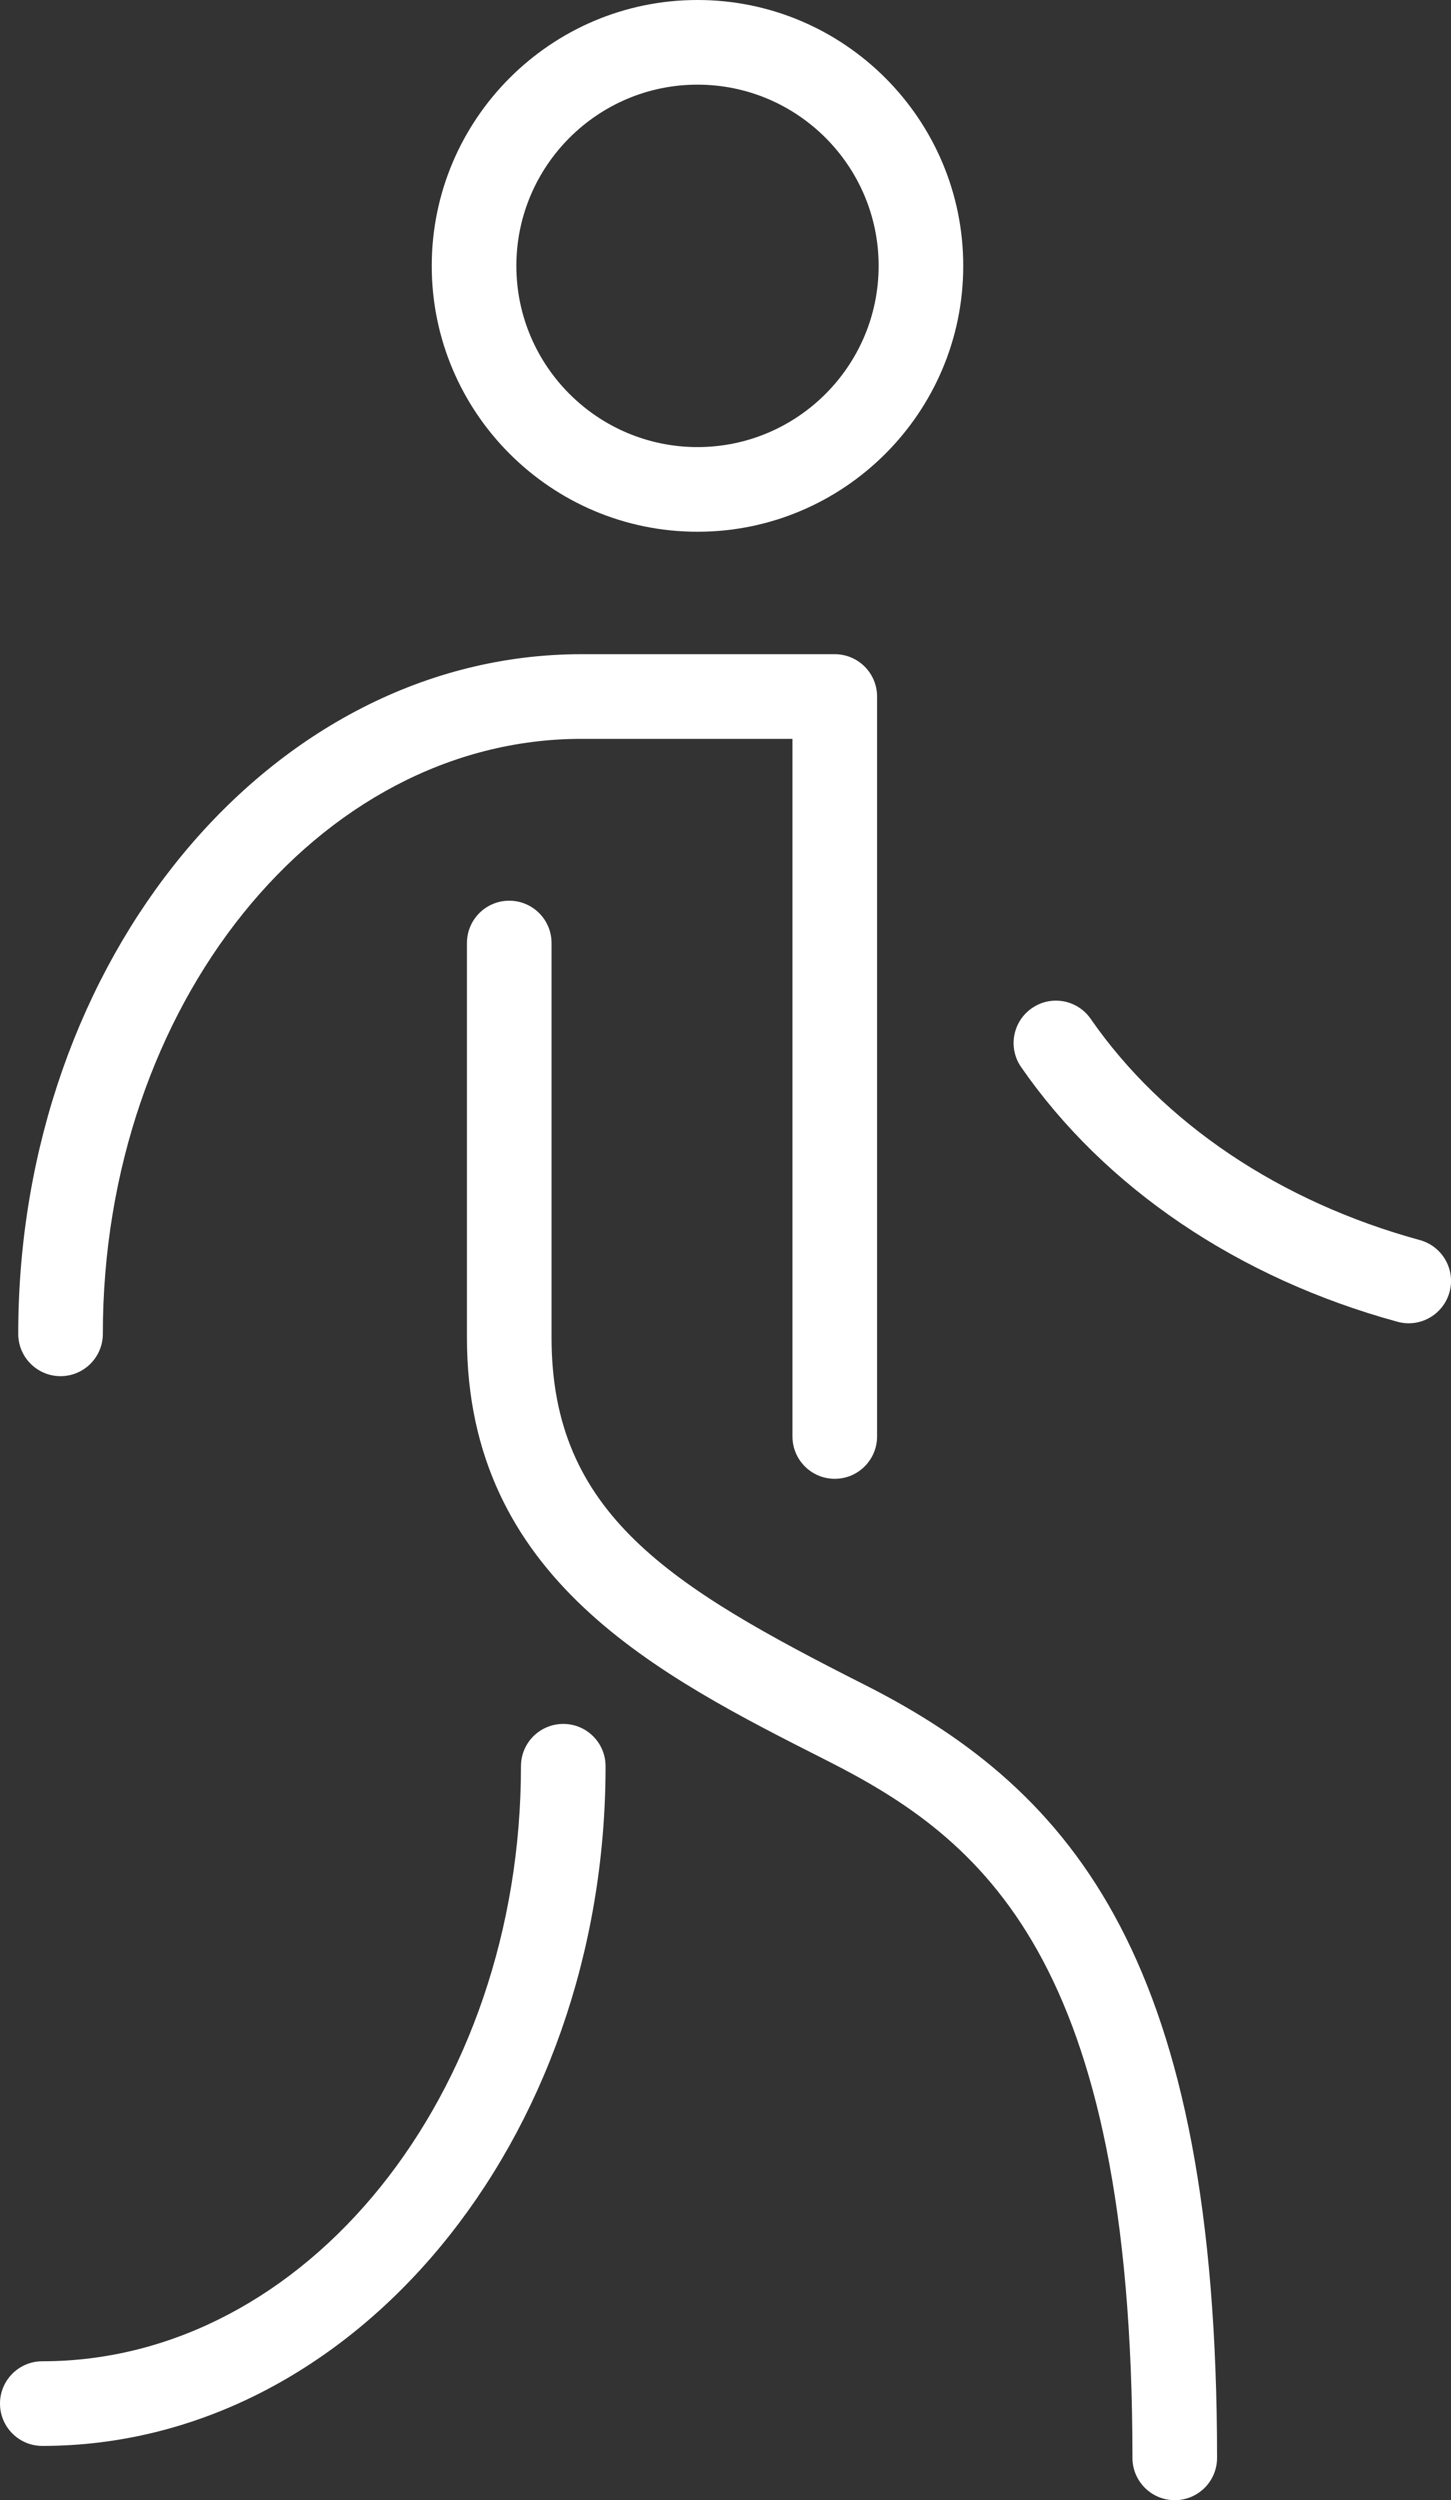
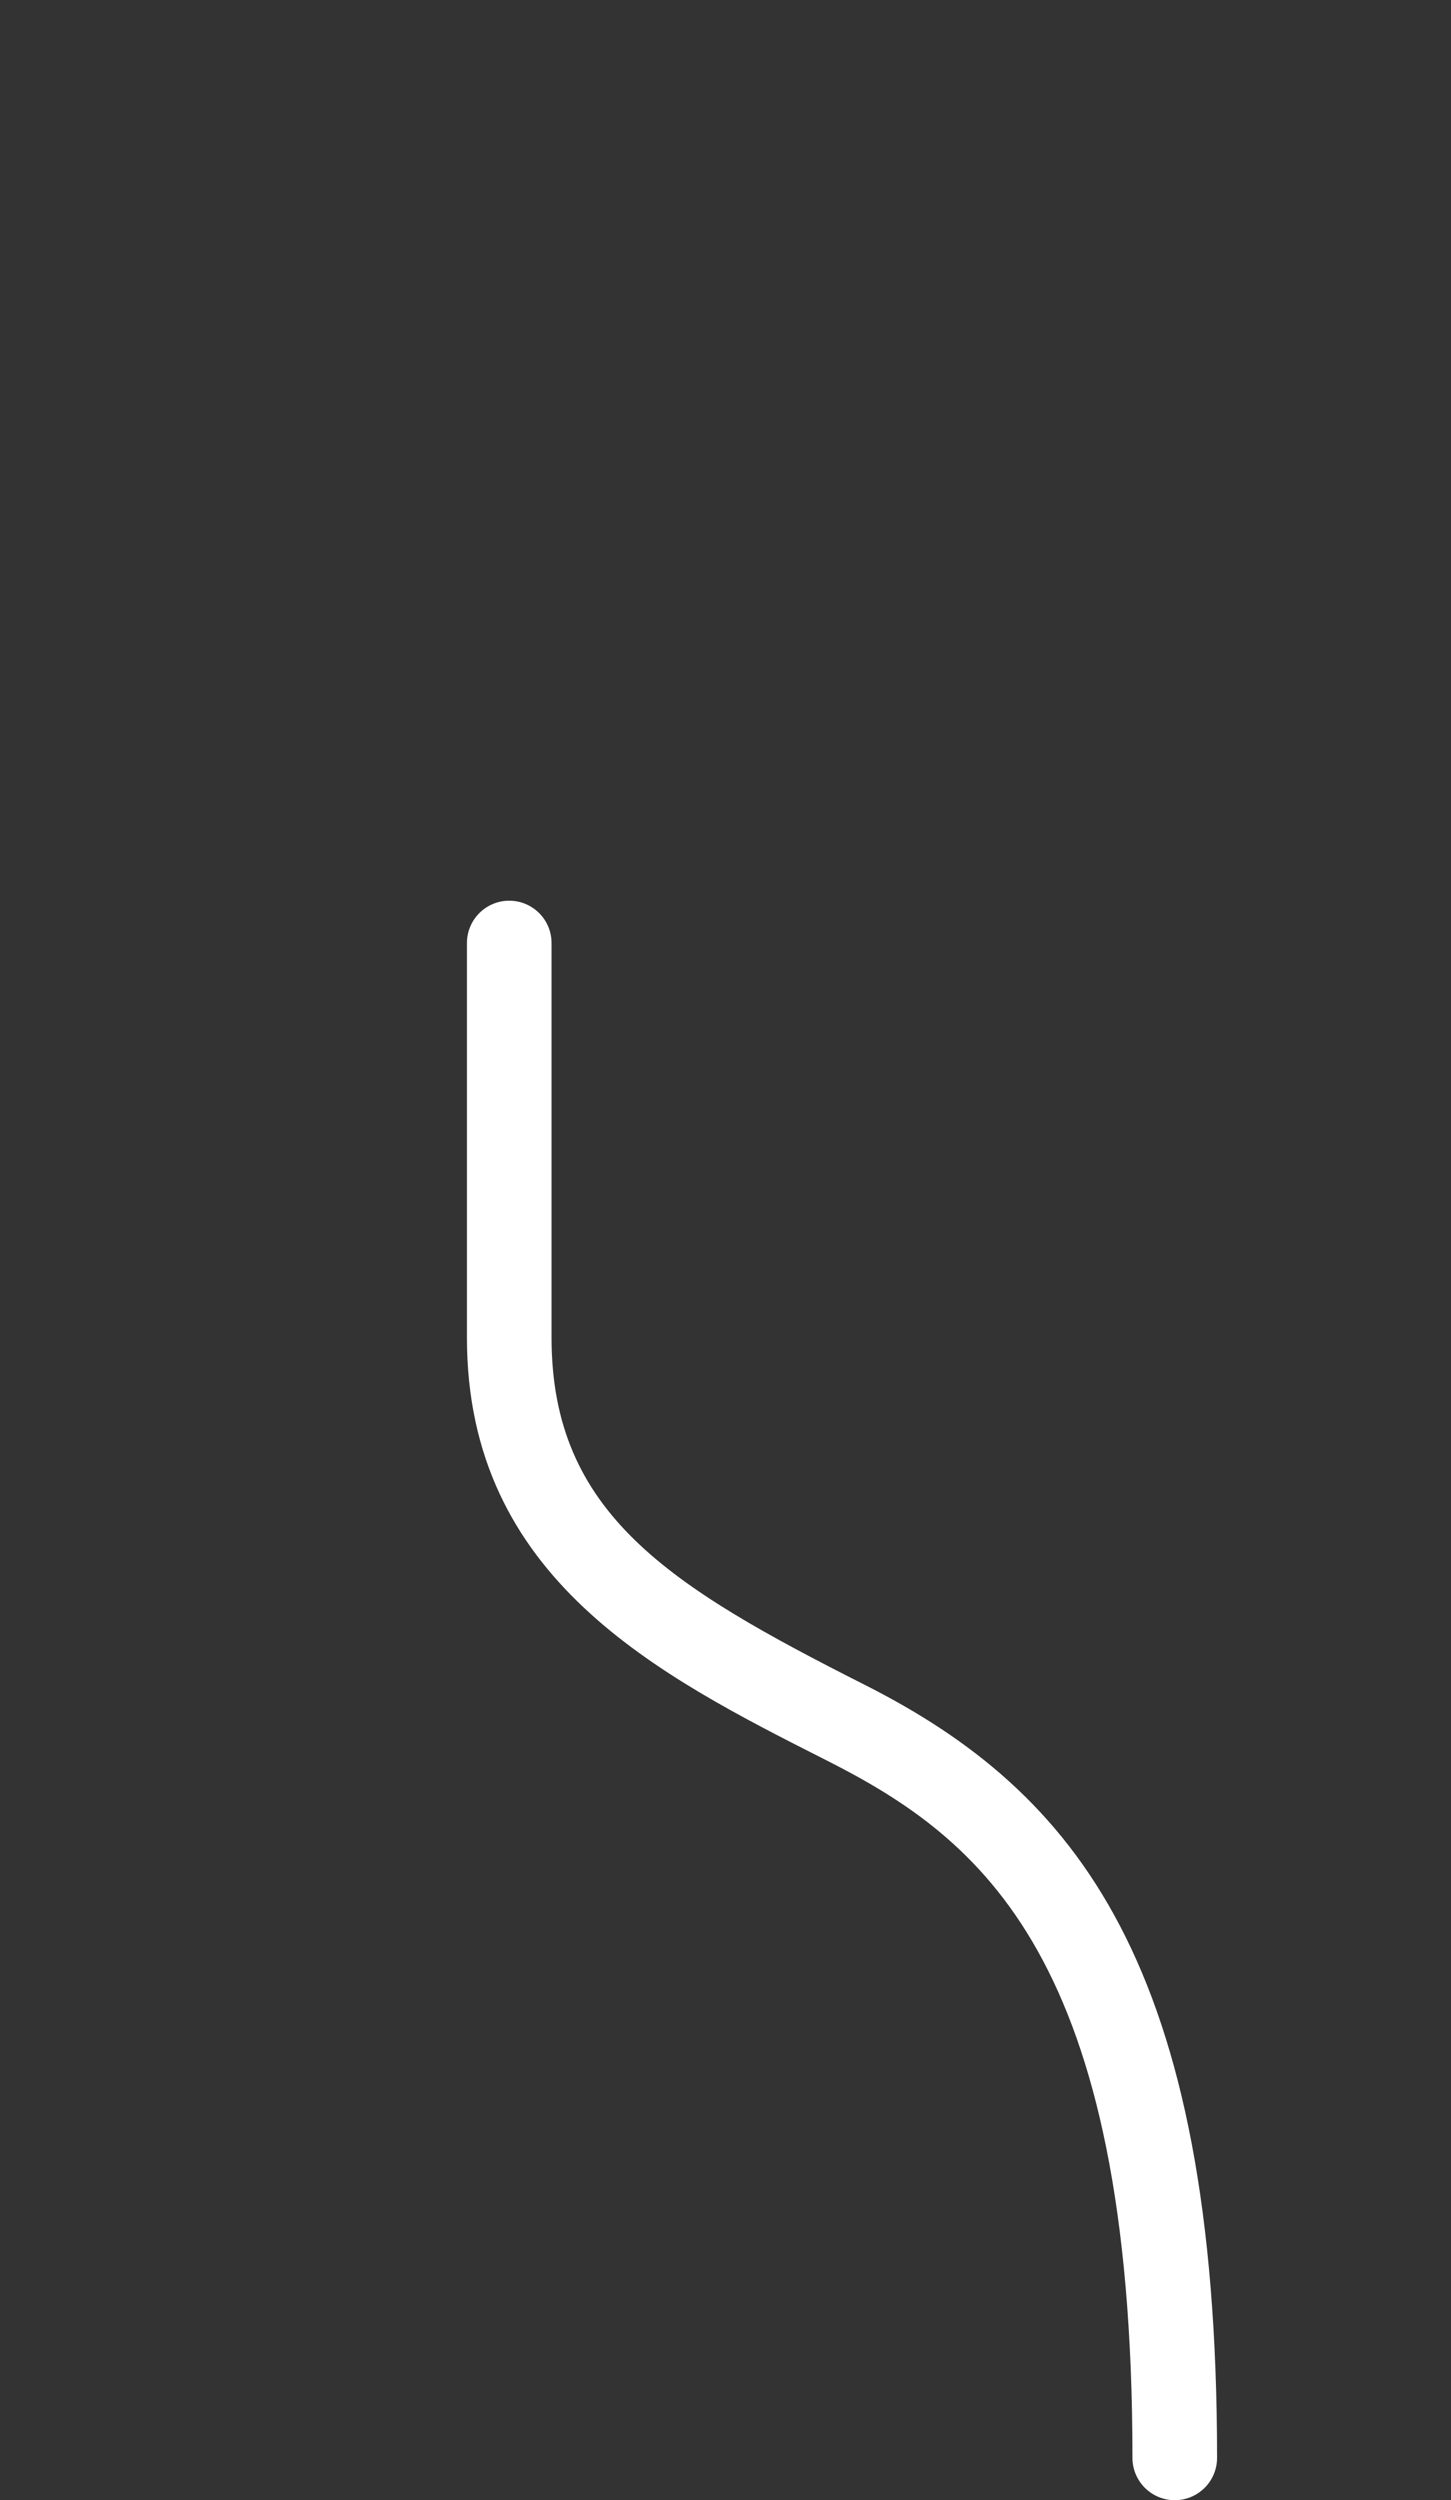
<svg xmlns="http://www.w3.org/2000/svg" version="1.1" id="Layer_1" x="0px" y="0px" width="34.3px" height="59.069px" viewBox="0 0 34.3 59.069" enable-background="new 0 0 34.3 59.069" xml:space="preserve">
  <rect x="0" y="0" width="34.3" height="59.069" fill="#333333" stroke="none" />
  <g>
    <g>
-       <path fill="#FFFFFF" d="M16.488,12.563c-3.464,0-6.282-2.817-6.282-6.281S13.024,0,16.488,0c3.465,0,6.282,2.818,6.282,6.282    S19.953,12.563,16.488,12.563z M16.488,2c-2.361,0-4.282,1.921-4.282,4.282c0,2.36,1.921,4.281,4.282,4.281    s4.282-1.921,4.282-4.281C20.771,3.921,18.85,2,16.488,2z" />
-     </g>
+       </g>
    <g>
-       <path fill="#FFFFFF" d="M19.733,34.938c-0.553,0-1-0.448-1-1V17.456h-4.987c-6.239,0-11.315,6.306-11.315,14.057    c0,0.552-0.447,1-1,1c-0.552,0-1-0.448-1-1c0-8.854,5.974-16.057,13.315-16.057h5.987c0.552,0,1,0.448,1,1v17.482    C20.733,34.49,20.285,34.938,19.733,34.938z" />
-     </g>
+       </g>
    <g>
-       <path fill="#FFFFFF" d="M33.3,31.264c-0.087,0-0.176-0.012-0.264-0.036c-3.761-1.027-6.921-3.164-8.897-6.016    c-0.315-0.454-0.202-1.077,0.252-1.392c0.454-0.316,1.076-0.203,1.392,0.252c1.71,2.466,4.473,4.322,7.781,5.226    c0.532,0.146,0.847,0.695,0.701,1.229C34.143,30.971,33.74,31.264,33.3,31.264z" />
-     </g>
+       </g>
    <g>
-       <path fill="#FFFFFF" d="M1,57.787c-0.552,0-1-0.448-1-1s0.448-1,1-1c6.239,0,11.315-6.307,11.315-14.058c0-0.553,0.448-1,1-1    c0.553,0,1,0.447,1,1C14.315,50.583,8.343,57.787,1,57.787z" />
-     </g>
+       </g>
    <g>
      <path fill="#FFFFFF" d="M27.77,59.069c-0.552,0-1-0.447-1-1c0-11.832-3.572-14.629-7.23-16.478    c-3.985-2.015-8.502-4.298-8.502-9.986V22.28c0-0.552,0.447-1,1-1c0.552,0,1,0.448,1,1v9.325c0,4.159,2.797,5.872,7.404,8.201    c4.999,2.526,8.328,6.6,8.328,18.263C28.77,58.622,28.322,59.069,27.77,59.069z" />
    </g>
  </g>
</svg>